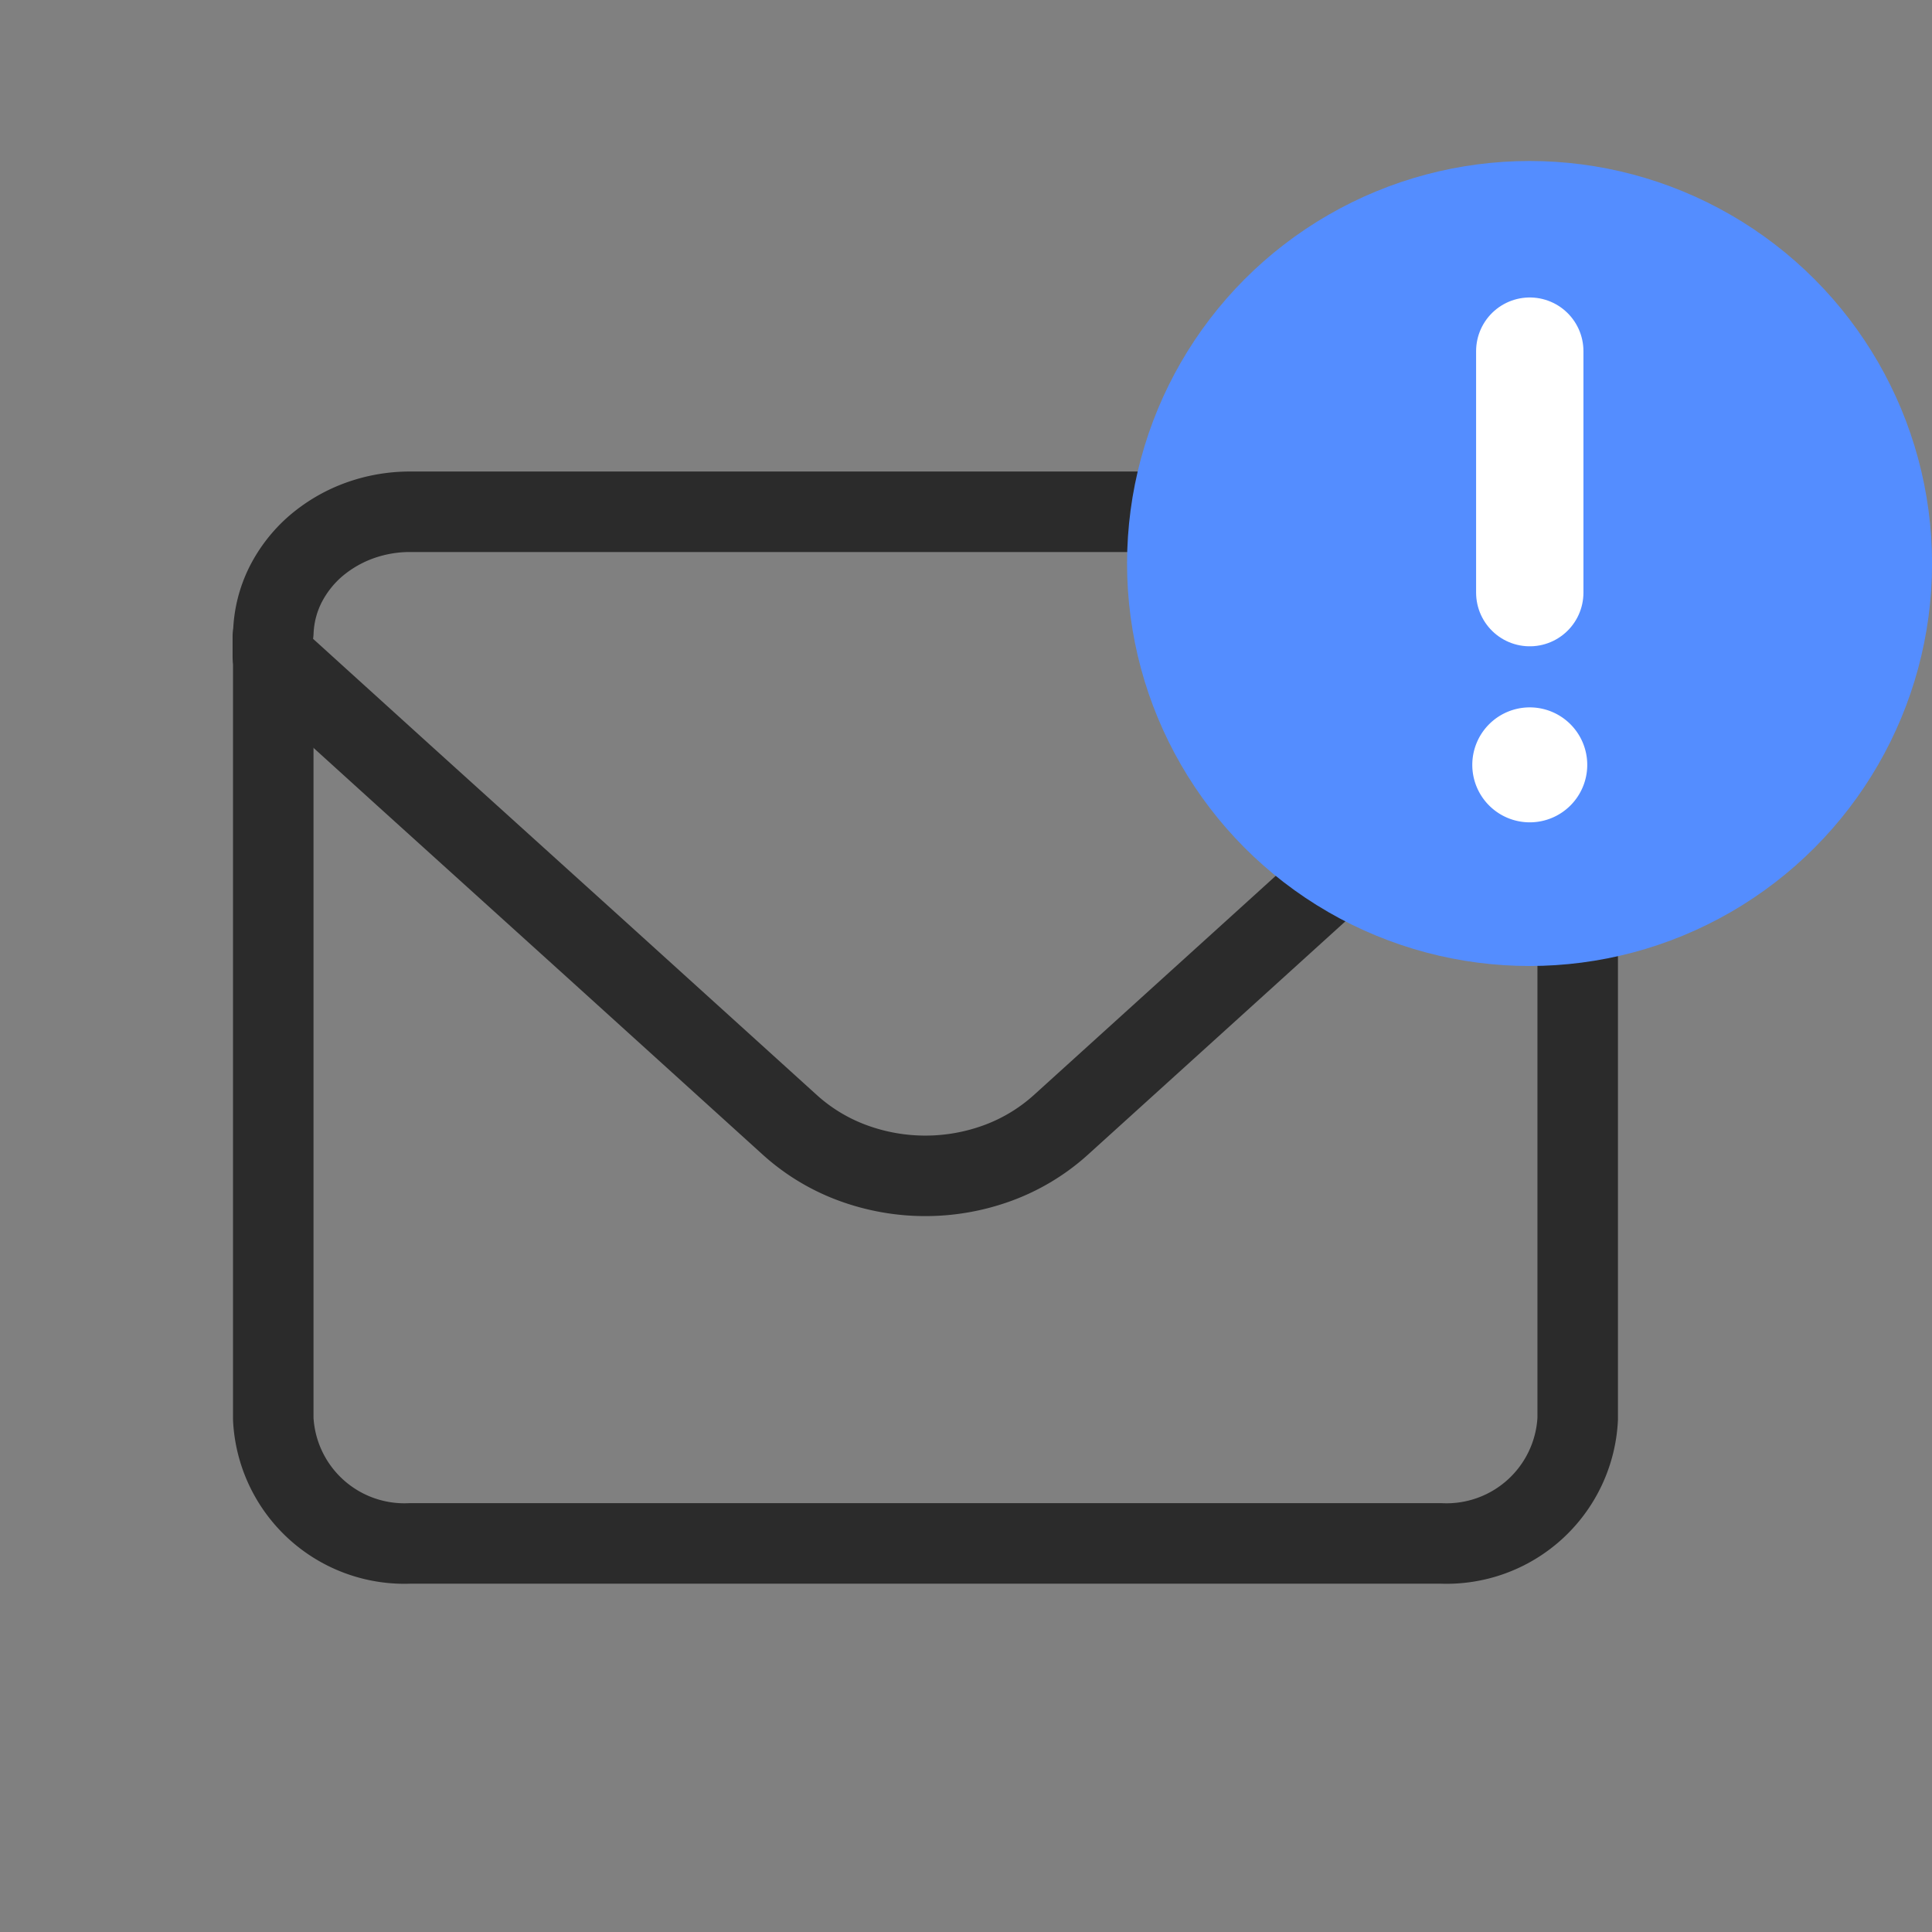
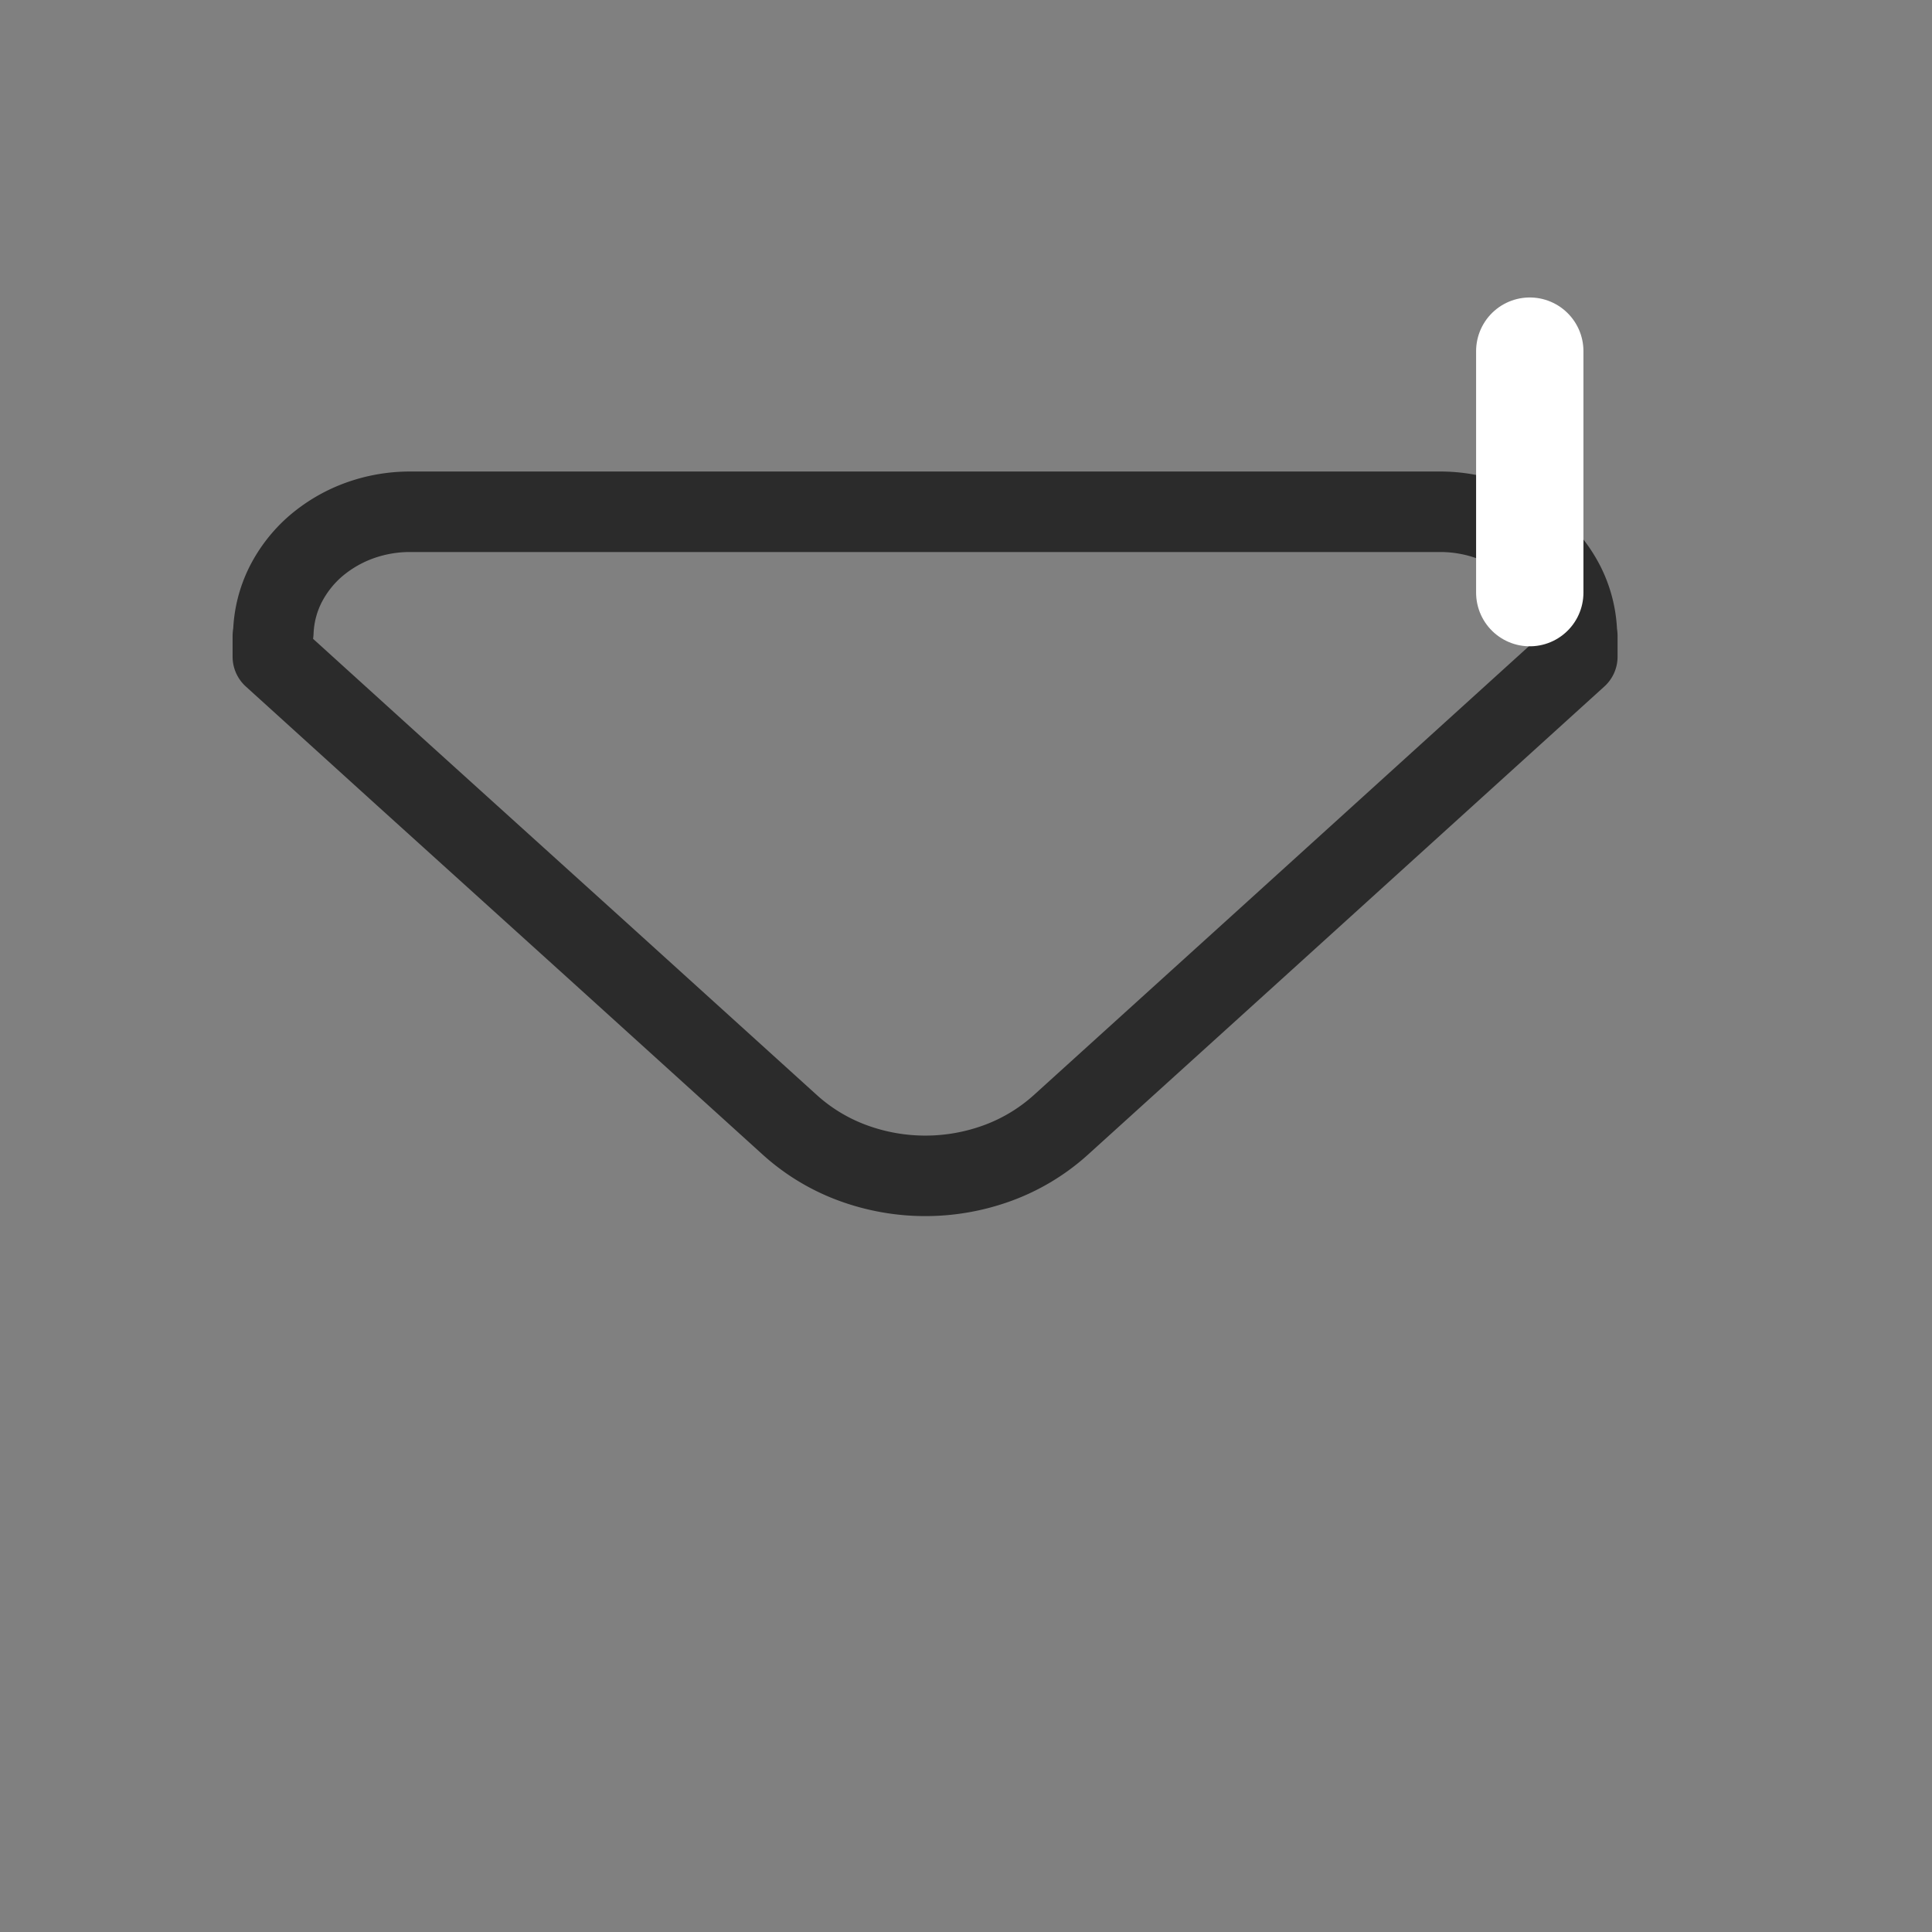
<svg xmlns="http://www.w3.org/2000/svg" width="36" height="36" viewBox="0 0 36 36">
  <rect x="0" y="0" width="36" height="36" fill="#808080" stroke="none" />
  <defs>
    <clipPath id="clip-path">
      <rect id="사각형_477" data-name="사각형 477" width="36" height="36" transform="translate(774 775.428)" fill="#fff" stroke="#707070" stroke-width="1.5" />
    </clipPath>
  </defs>
  <g id="icon_mail" transform="translate(-774 -775.428)" clip-path="url(#clip-path)">
    <g id="그룹_68054" data-name="그룹 68054" transform="translate(0.7 0)">
      <g id="그룹_1590" data-name="그룹 1590" transform="translate(573.119 247.897)">
        <g id="그룹_353" data-name="그룹 353" transform="translate(205.273 537.069)">
          <path id="패스_686" data-name="패스 686" d="M186.962,641.084l3.6,3.262a3.6,3.6,0,0,0,1.18.71,3.917,3.917,0,0,0,2.685,0,3.609,3.609,0,0,0,1.18-.71l3.6-3.262,3.6-3.265,2.426-2.2v-.381c0-.029-.008-.056-.009-.087a2.156,2.156,0,0,0-.226-.871,2.362,2.362,0,0,0-.551-.71,2.616,2.616,0,0,0-.8-.476,2.763,2.763,0,0,0-.973-.175h-19.19a2.768,2.768,0,0,0-.973.175,2.635,2.635,0,0,0-.8.476,2.371,2.371,0,0,0-.55.71,2.155,2.155,0,0,0-.225.871c0,.03-.01.058-.01.087v.381l2.426,2.2Z" transform="translate(-180.934 -632.921)" fill="none" stroke="#2b2b2b" stroke-linecap="round" stroke-linejoin="round" stroke-width="1.5" />
-           <path id="패스_687" data-name="패스 687" d="M180.934,637.2v14.2a2.447,2.447,0,0,0,2.558,2.318h19.19a2.447,2.447,0,0,0,2.558-2.318V637.2" transform="translate(-180.934 -634.497)" fill="none" stroke="#2b2b2b" stroke-linecap="round" stroke-linejoin="round" stroke-width="1.5" />
        </g>
      </g>
-       <circle id="타원_197" data-name="타원 197" cx="7.5" cy="7.5" r="7.5" transform="translate(794.301 778.428)" fill="#548dff" />
      <path id="패스_15753" data-name="패스 15753" d="M0,0V4.5" transform="translate(801.805 781.971)" fill="none" stroke="#fff" stroke-linecap="round" stroke-width="2" />
-       <path id="패스_15754" data-name="패스 15754" d="M1.071,0A1.071,1.071,0,1,1,0,1.071,1.071,1.071,0,0,1,1.071,0Z" transform="translate(800.734 788.609)" fill="#fff" />
    </g>
  </g>
</svg>